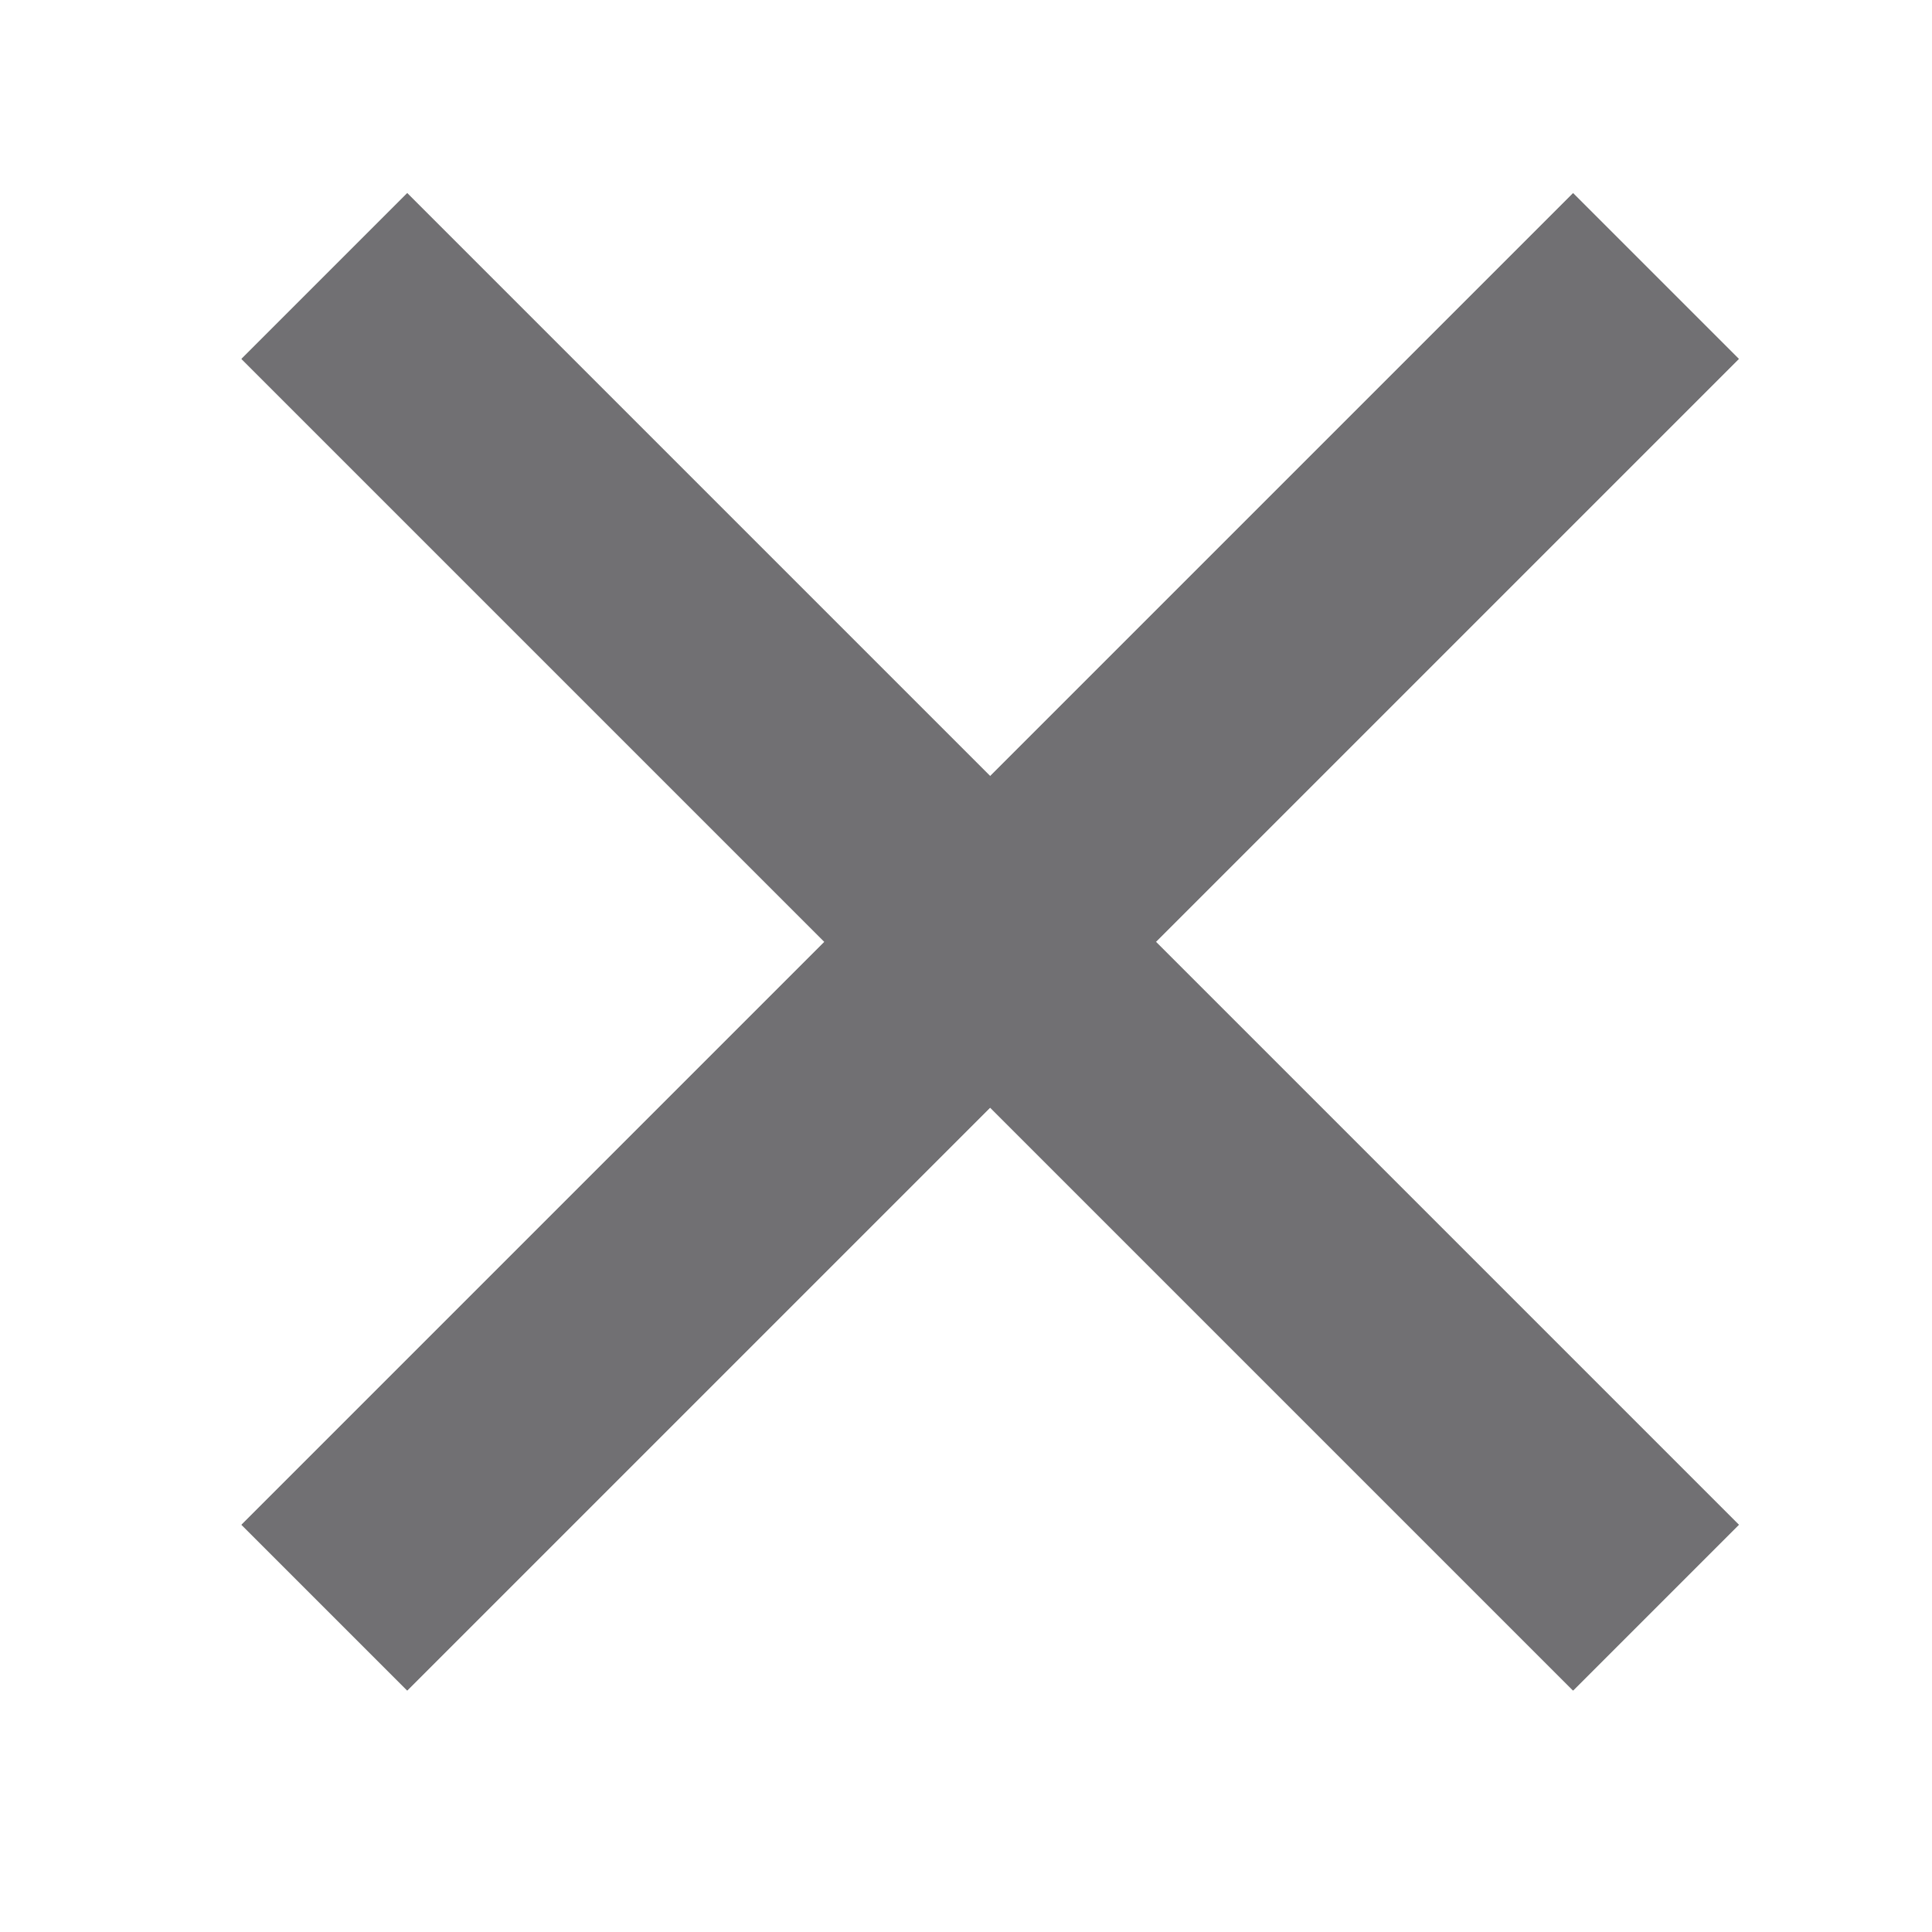
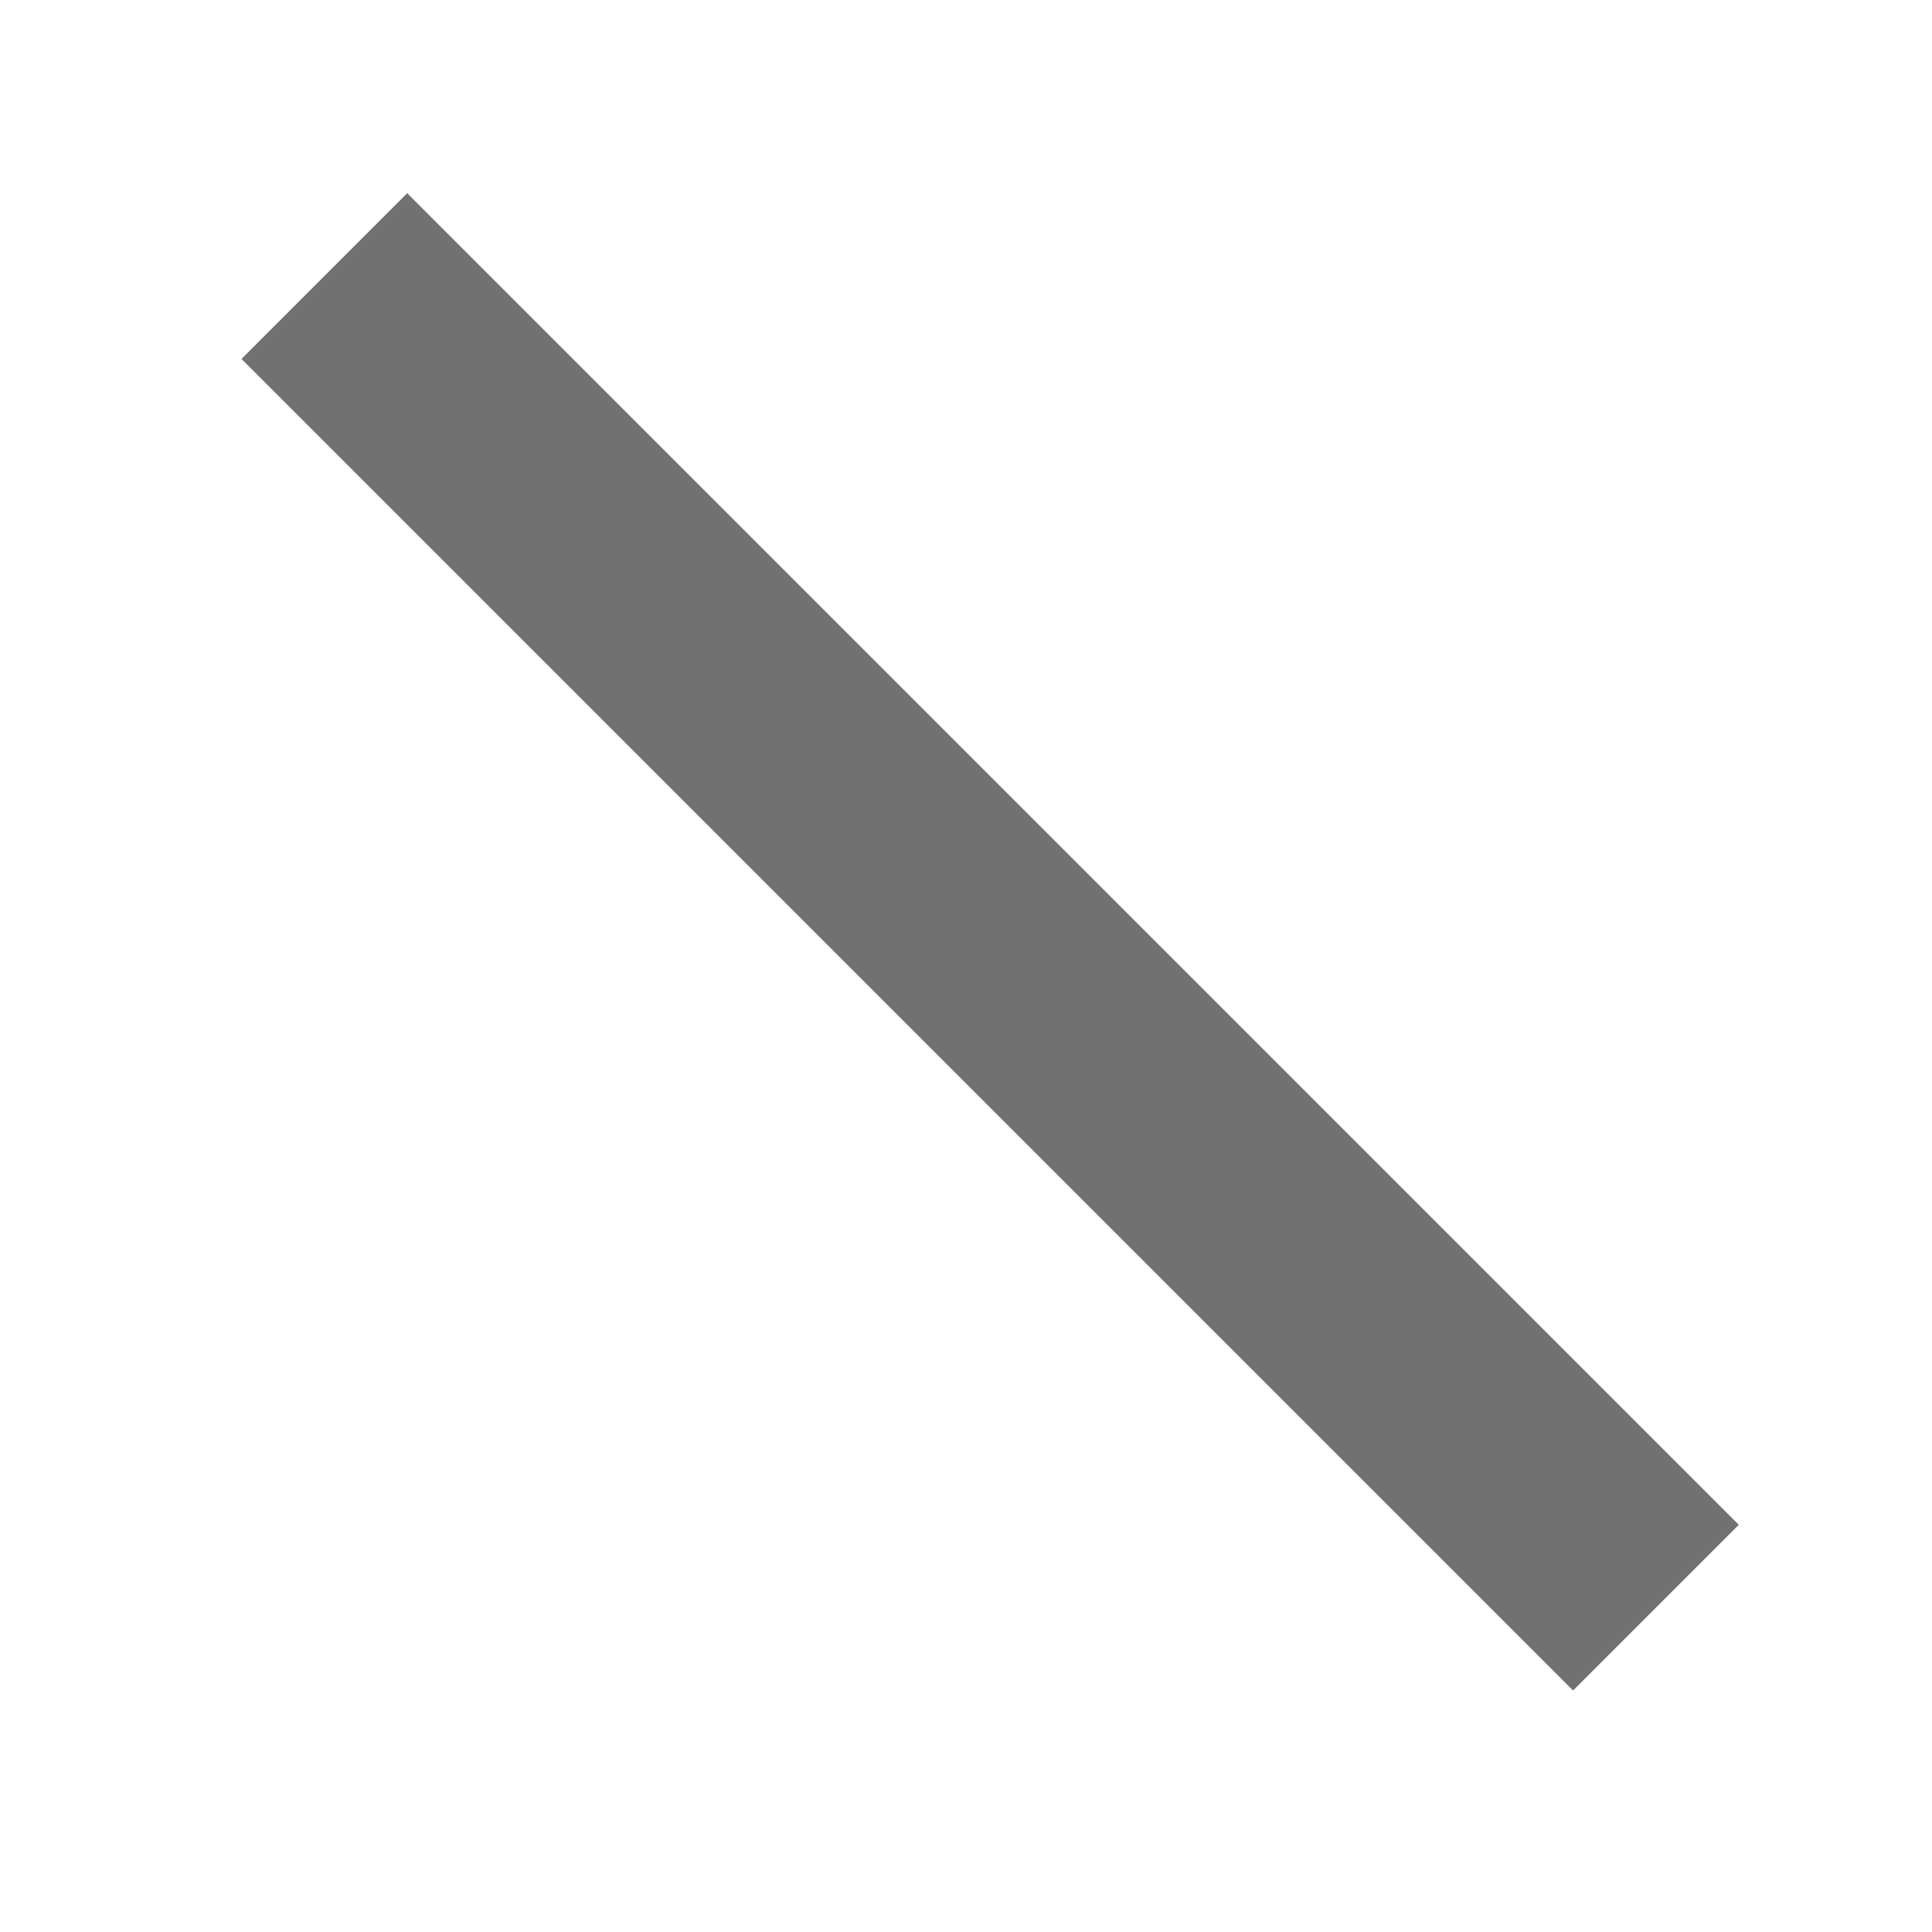
<svg xmlns="http://www.w3.org/2000/svg" width="40" height="40" viewBox="0 0 40 40" fill="none">
  <path fill-rule="evenodd" clip-rule="evenodd" d="M32.569 35L5 7.431L8.431 4L36 31.569L32.569 35Z" fill="#717073" />
-   <path fill-rule="evenodd" clip-rule="evenodd" d="M32.569 35L5 7.431L8.431 4L36 31.569L32.569 35Z" fill="#717073" />
-   <path fill-rule="evenodd" clip-rule="evenodd" d="M5 31.569L32.569 4L36 7.431L8.431 35L5 31.569Z" fill="#717073" />
-   <path fill-rule="evenodd" clip-rule="evenodd" d="M5 31.569L32.569 4L36 7.431L8.431 35L5 31.569Z" fill="#717073" />
</svg>